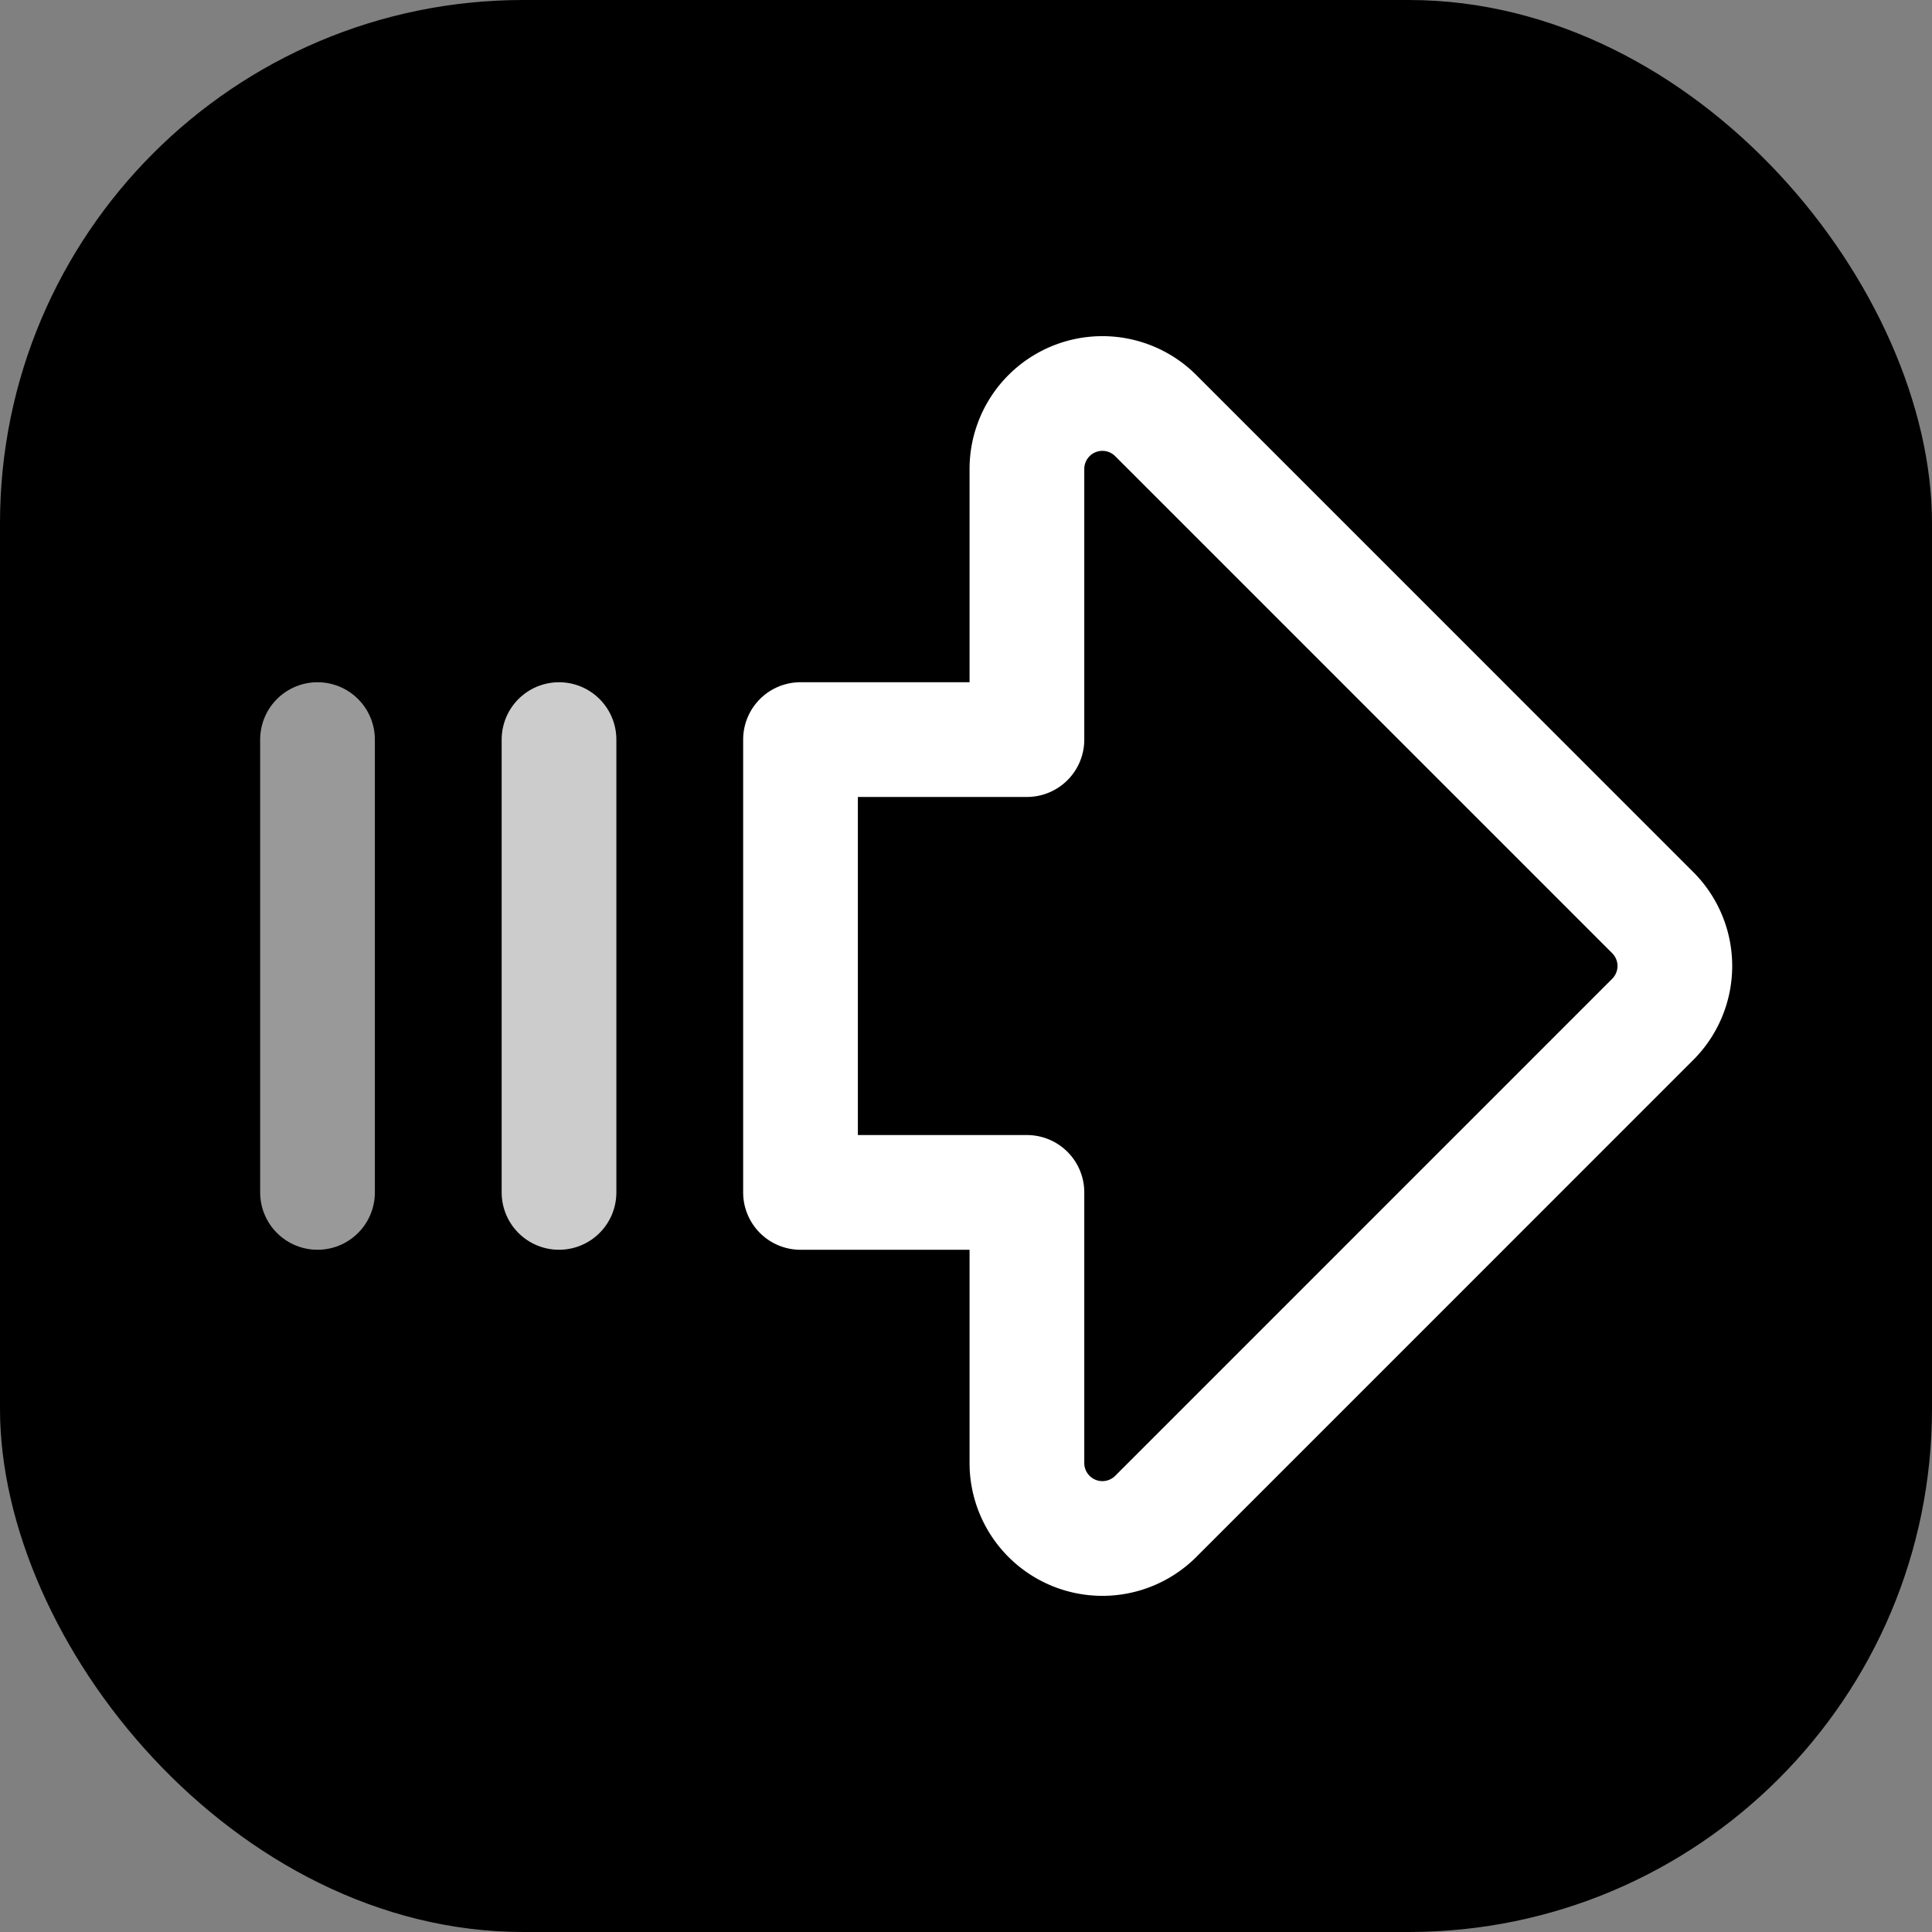
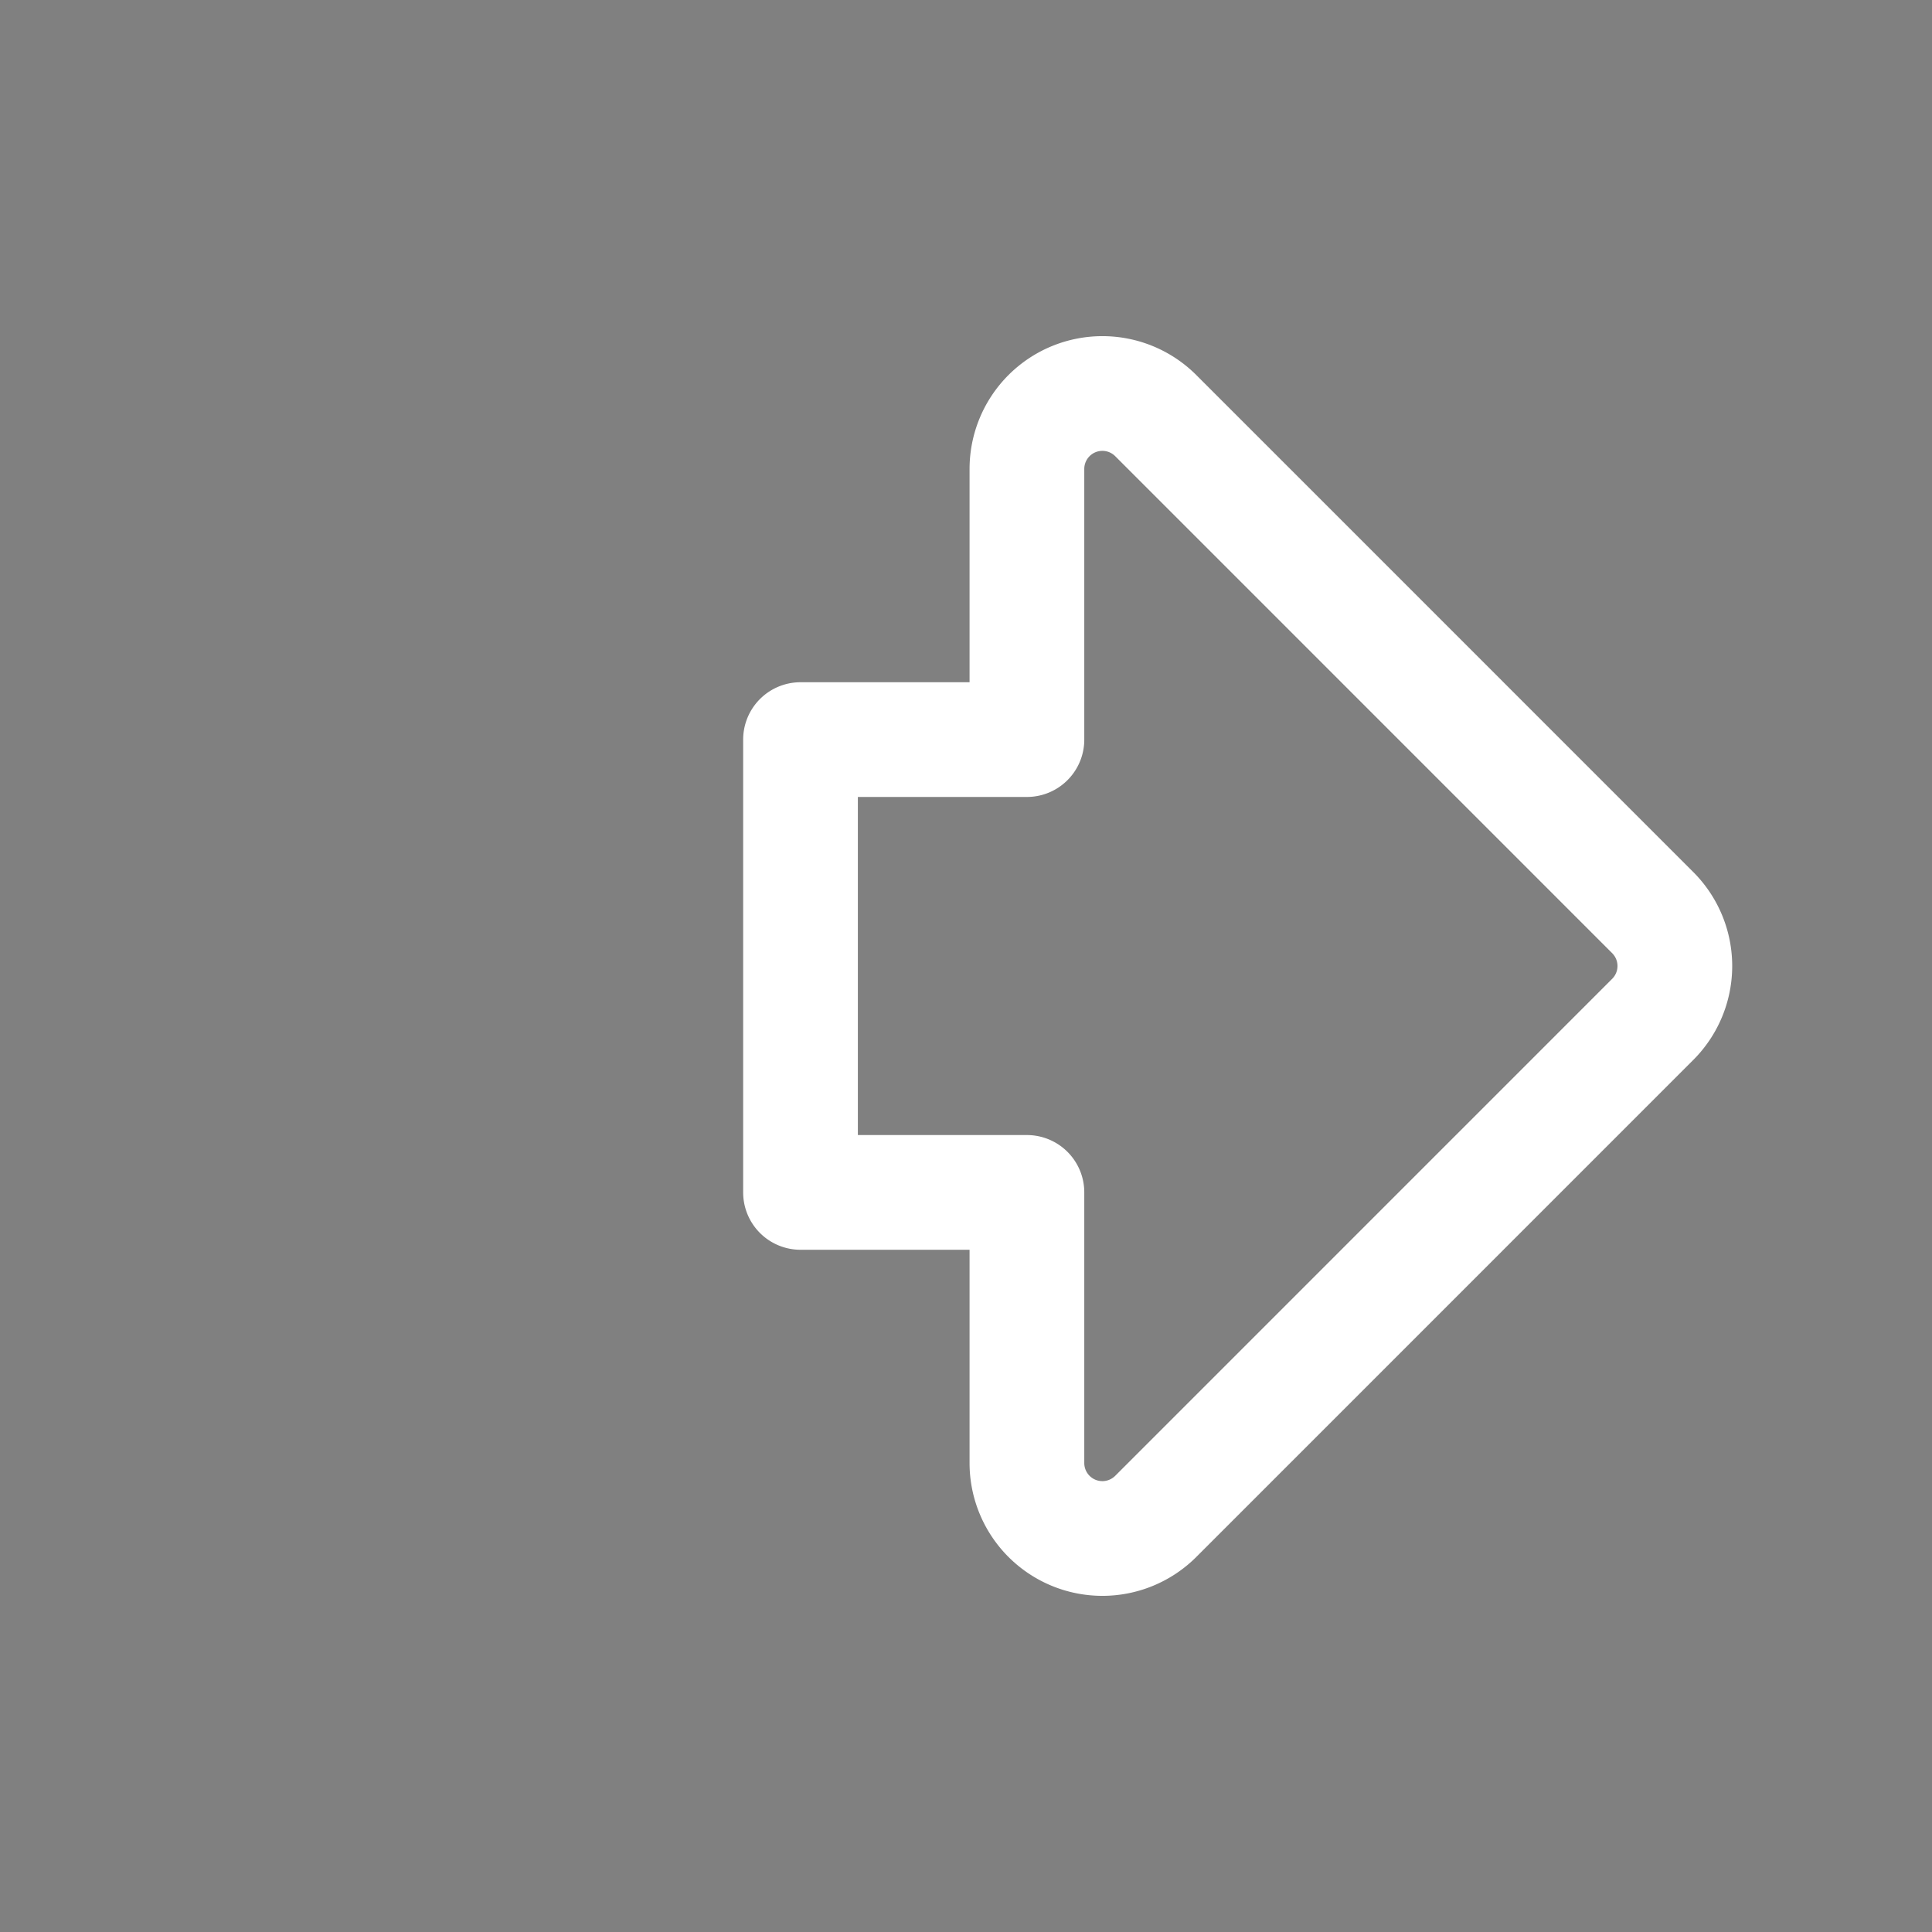
<svg xmlns="http://www.w3.org/2000/svg" width="64" height="64" fill="none">
  <rect width="100%" height="100%" fill="#808080" stroke="none" />
-   <rect width="64" height="64" fill="#F1641E" rx="17.333" style="fill:#f1641e;fill:color(display-p3 .945 .392 .118);fill-opacity:1" />
-   <path stroke="#fff" stroke-linecap="round" stroke-linejoin="round" stroke-opacity=".6" stroke-width="3.8" d="M10.518 24.5v15" style="stroke:#fff;stroke-opacity:.6" />
-   <path stroke="#fff" stroke-linecap="round" stroke-linejoin="round" stroke-opacity=".8" stroke-width="3.8" d="M18.518 24.5v15" style="stroke:#fff;stroke-opacity:.8" />
  <path stroke="#fff" stroke-linecap="round" stroke-linejoin="round" stroke-width="3.8" d="M34.018 24.5v-8.965a2.5 2.5 0 0 1 4.267-1.768L54.75 30.233a2.5 2.5 0 0 1 0 3.534L38.285 50.233a2.5 2.5 0 0 1-4.267-1.767V39.5h-7.5v-15h7.5Z" style="stroke:#fff;stroke-opacity:1" />
</svg>